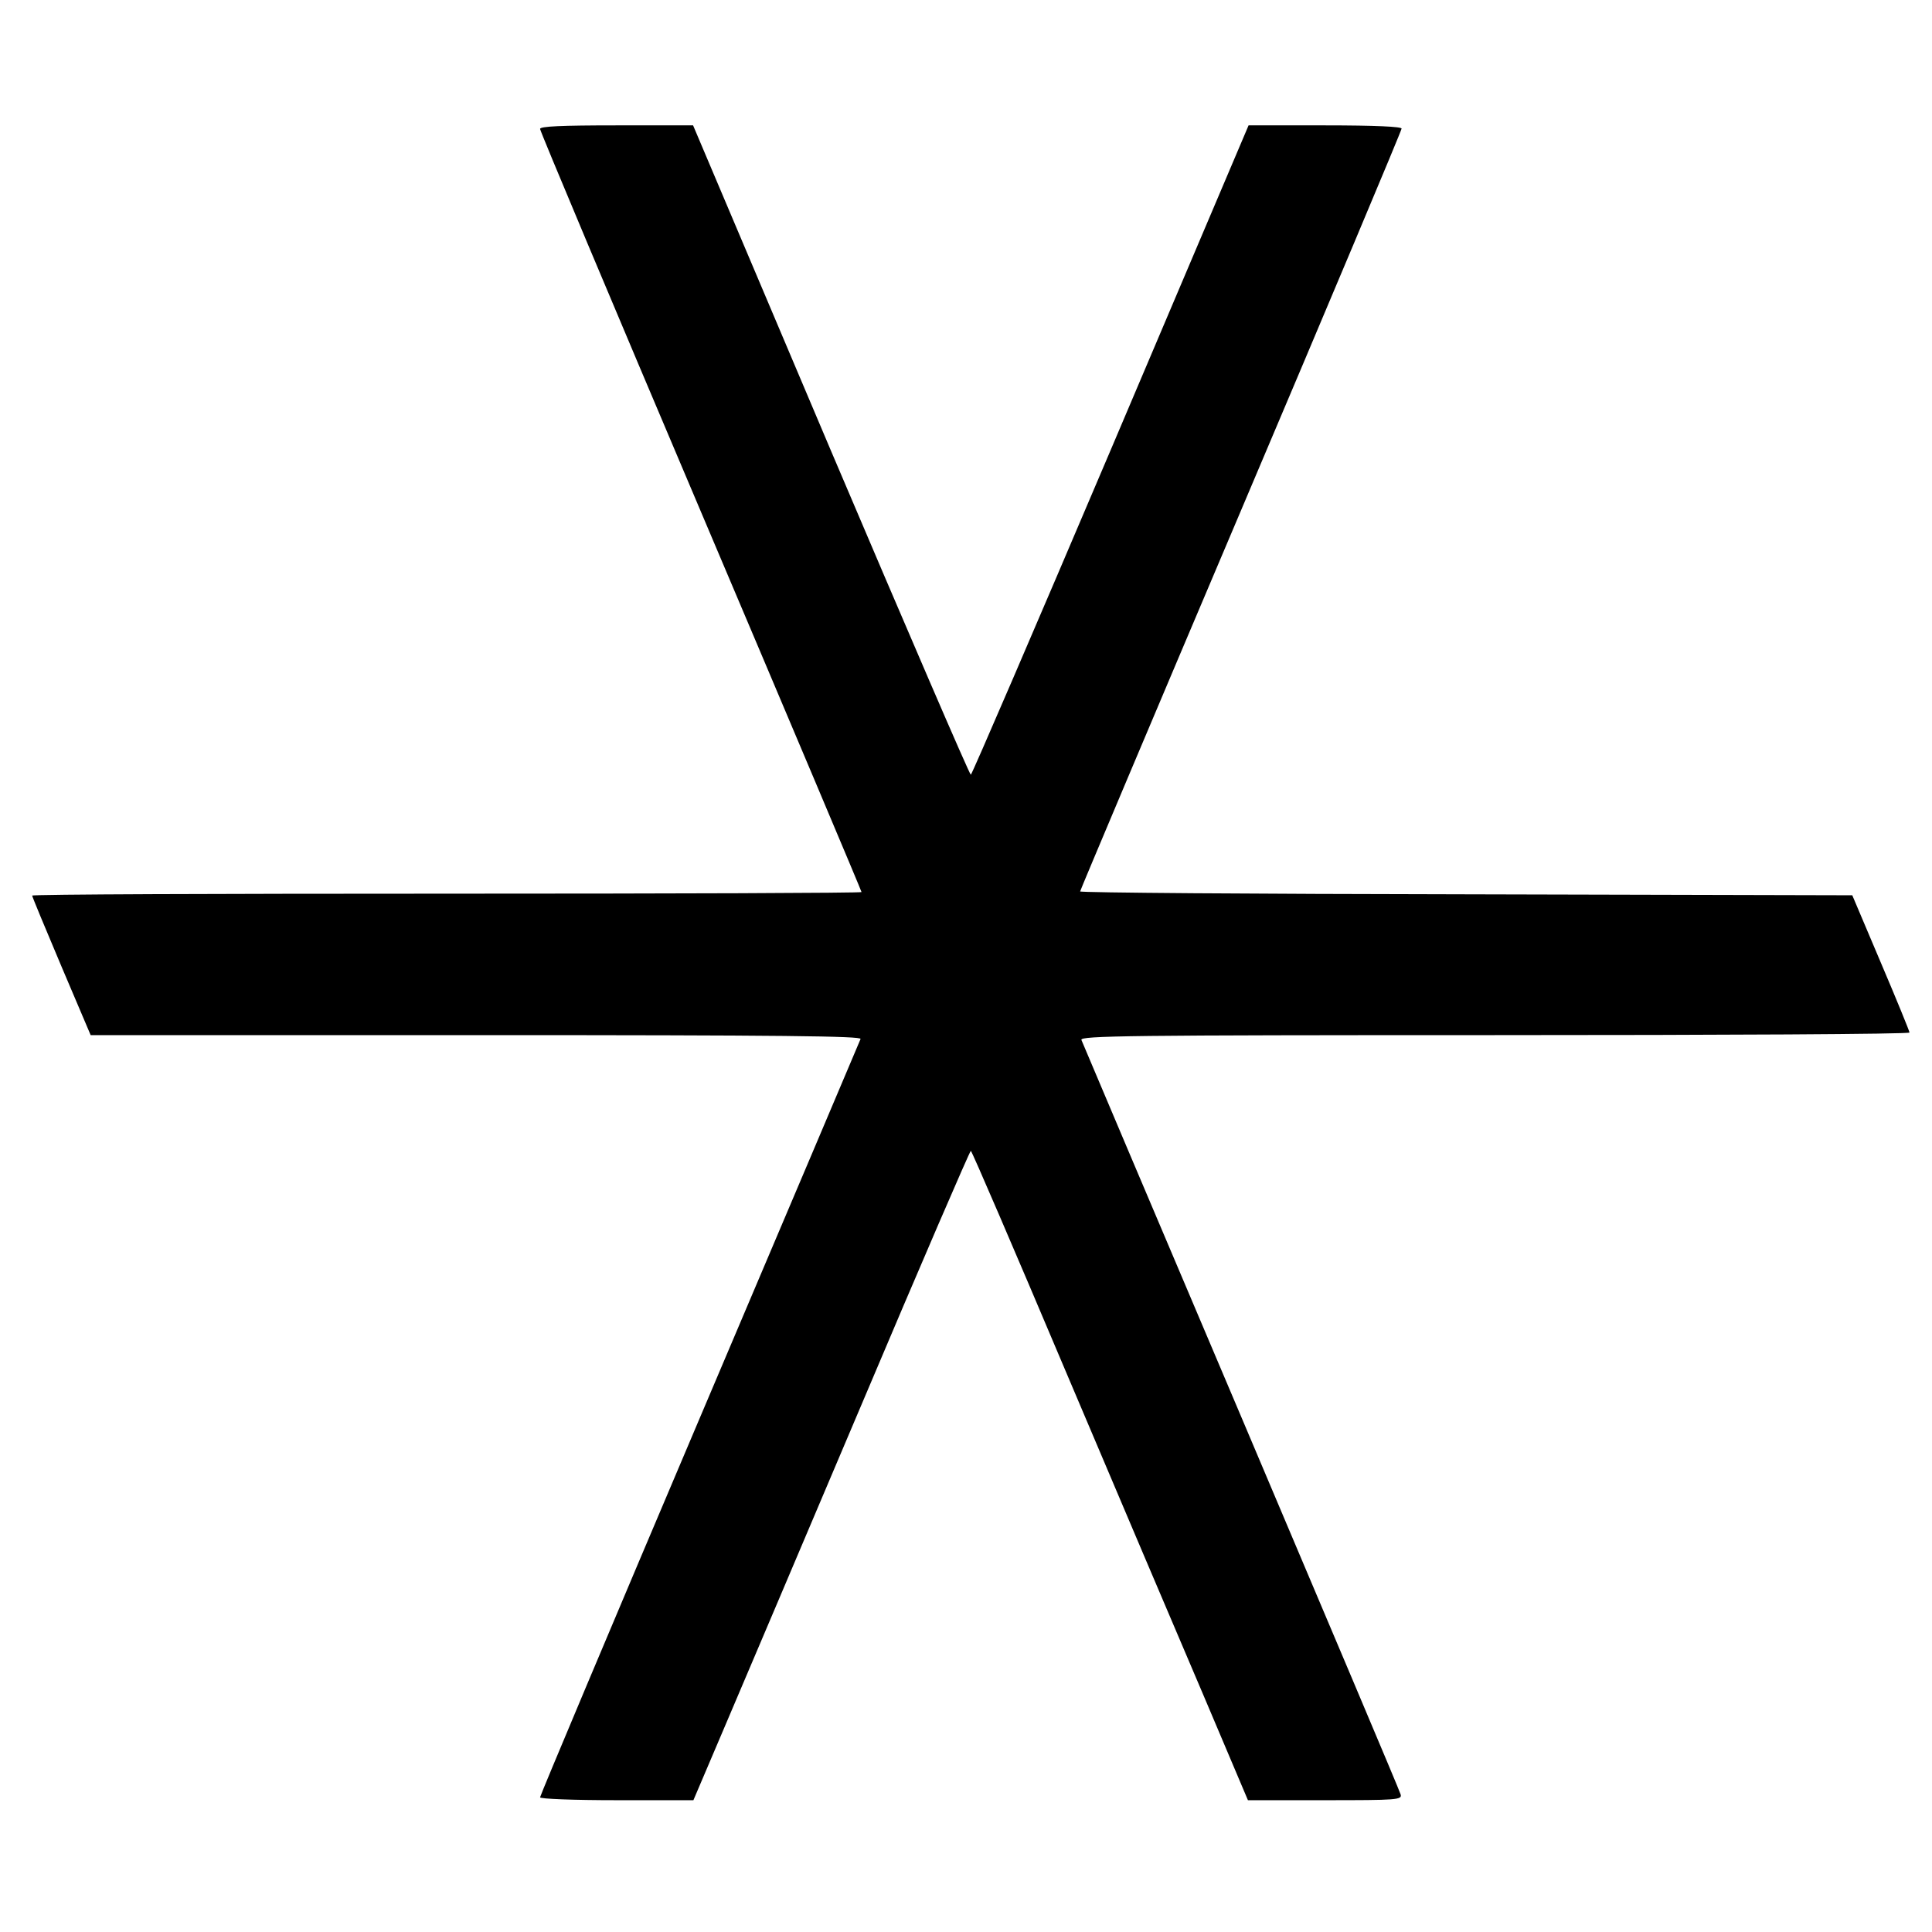
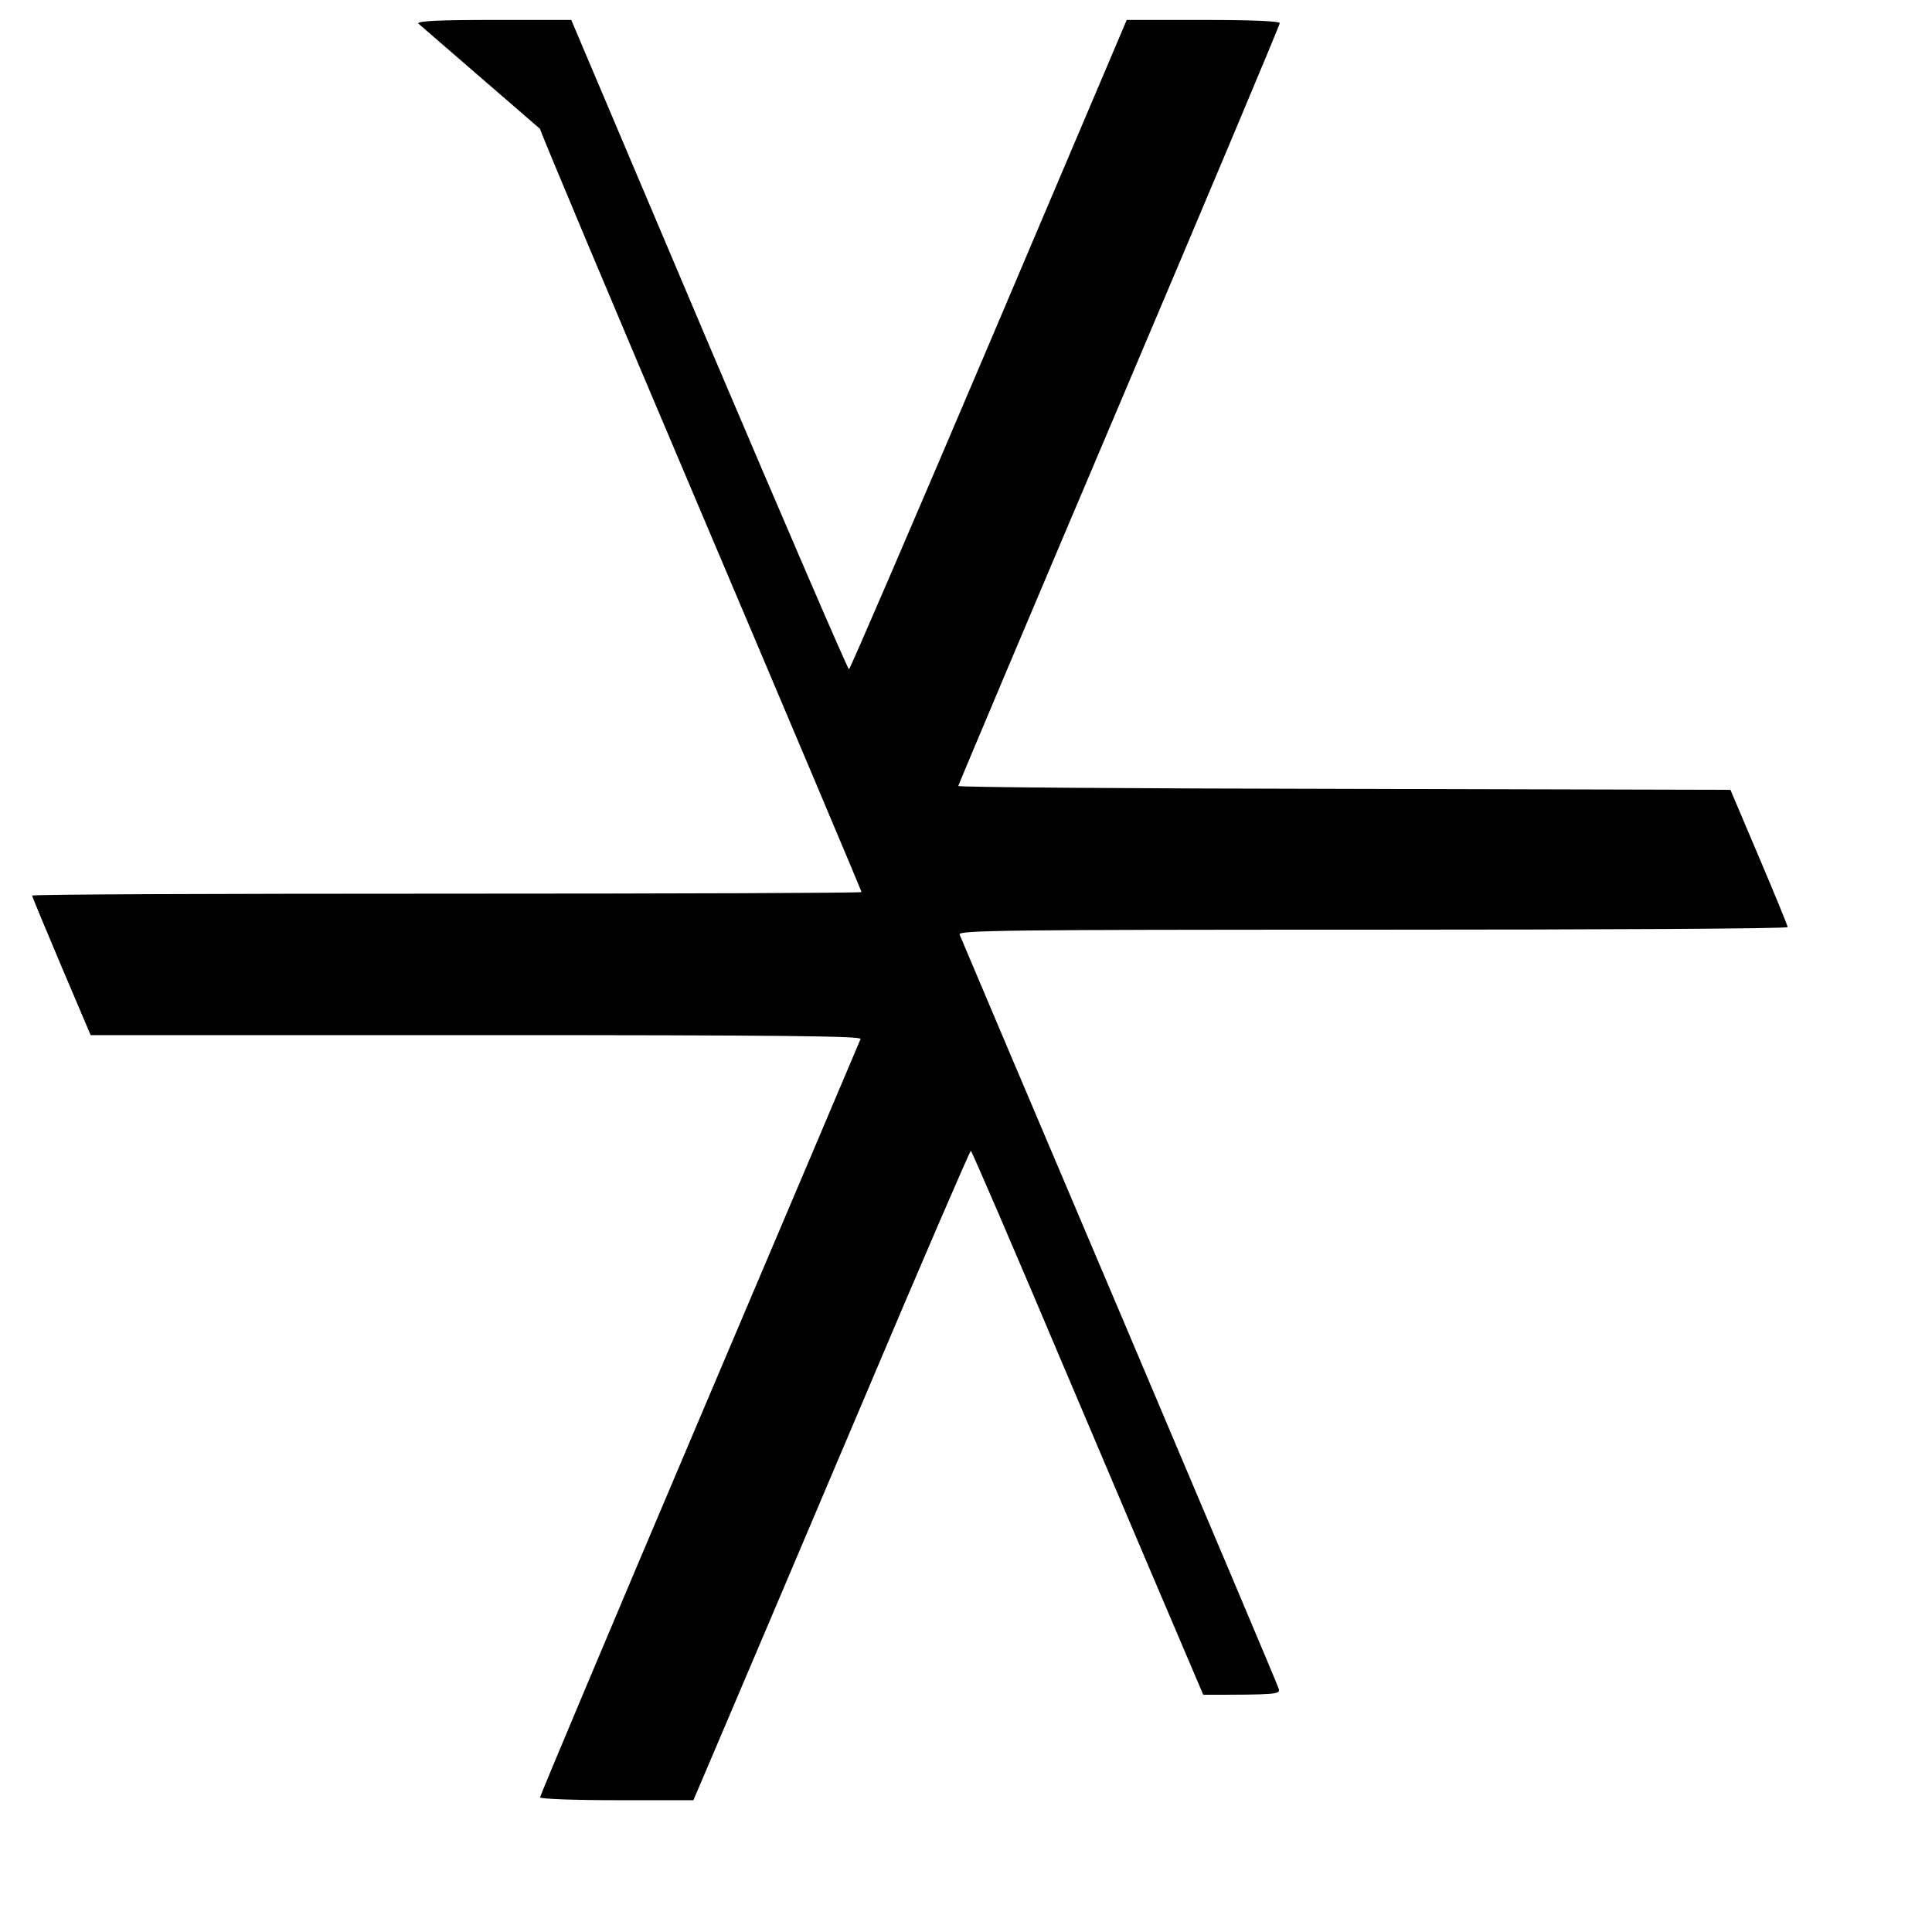
<svg xmlns="http://www.w3.org/2000/svg" version="1.0" width="601pt" height="601pt" viewBox="0 0 601 601" preserveAspectRatio="xMidYMid meet">
  <g transform="translate(0,601) scale(0.1,-0.1)" fill="#000000" stroke="none">
-     <path d="M1680 5609 c0 -7 225 -542 500 -1190 275 -648 500 -1181 500 -1184 0 -3 -580 -5 -1290 -5 -710 0 -1290 -2 -1290 -6 0 -3 41 -102 91 -220 l91 -214 1200 0 c956 0 1199 -3 1195 -12 -3 -7 -228 -539 -501 -1181 -273 -643 -496 -1173 -496 -1178 0 -5 104 -9 239 -9 l238 0 95 223 c52 122 245 576 429 1010 183 433 336 787 339 787 3 0 135 -307 294 -683 159 -375 352 -829 429 -1009 l139 -328 240 0 c224 0 240 1 235 18 -2 9 -226 538 -496 1175 -270 636 -494 1164 -497 1172 -5 13 144 15 1285 15 710 0 1291 3 1291 8 0 4 -40 102 -89 217 l-89 210 -1201 3 c-661 1 -1201 5 -1201 9 0 3 225 536 500 1184 275 648 500 1183 500 1189 0 6 -81 10 -238 10 l-238 0 -429 -1010 c-236 -555 -432 -1010 -435 -1010 -4 0 -200 455 -436 1010 l-428 1010 -238 0 c-172 0 -238 -3 -238 -11z" />
+     <path d="M1680 5609 c0 -7 225 -542 500 -1190 275 -648 500 -1181 500 -1184 0 -3 -580 -5 -1290 -5 -710 0 -1290 -2 -1290 -6 0 -3 41 -102 91 -220 l91 -214 1200 0 c956 0 1199 -3 1195 -12 -3 -7 -228 -539 -501 -1181 -273 -643 -496 -1173 -496 -1178 0 -5 104 -9 239 -9 l238 0 95 223 c52 122 245 576 429 1010 183 433 336 787 339 787 3 0 135 -307 294 -683 159 -375 352 -829 429 -1009 c224 0 240 1 235 18 -2 9 -226 538 -496 1175 -270 636 -494 1164 -497 1172 -5 13 144 15 1285 15 710 0 1291 3 1291 8 0 4 -40 102 -89 217 l-89 210 -1201 3 c-661 1 -1201 5 -1201 9 0 3 225 536 500 1184 275 648 500 1183 500 1189 0 6 -81 10 -238 10 l-238 0 -429 -1010 c-236 -555 -432 -1010 -435 -1010 -4 0 -200 455 -436 1010 l-428 1010 -238 0 c-172 0 -238 -3 -238 -11z" />
  </g>
</svg>